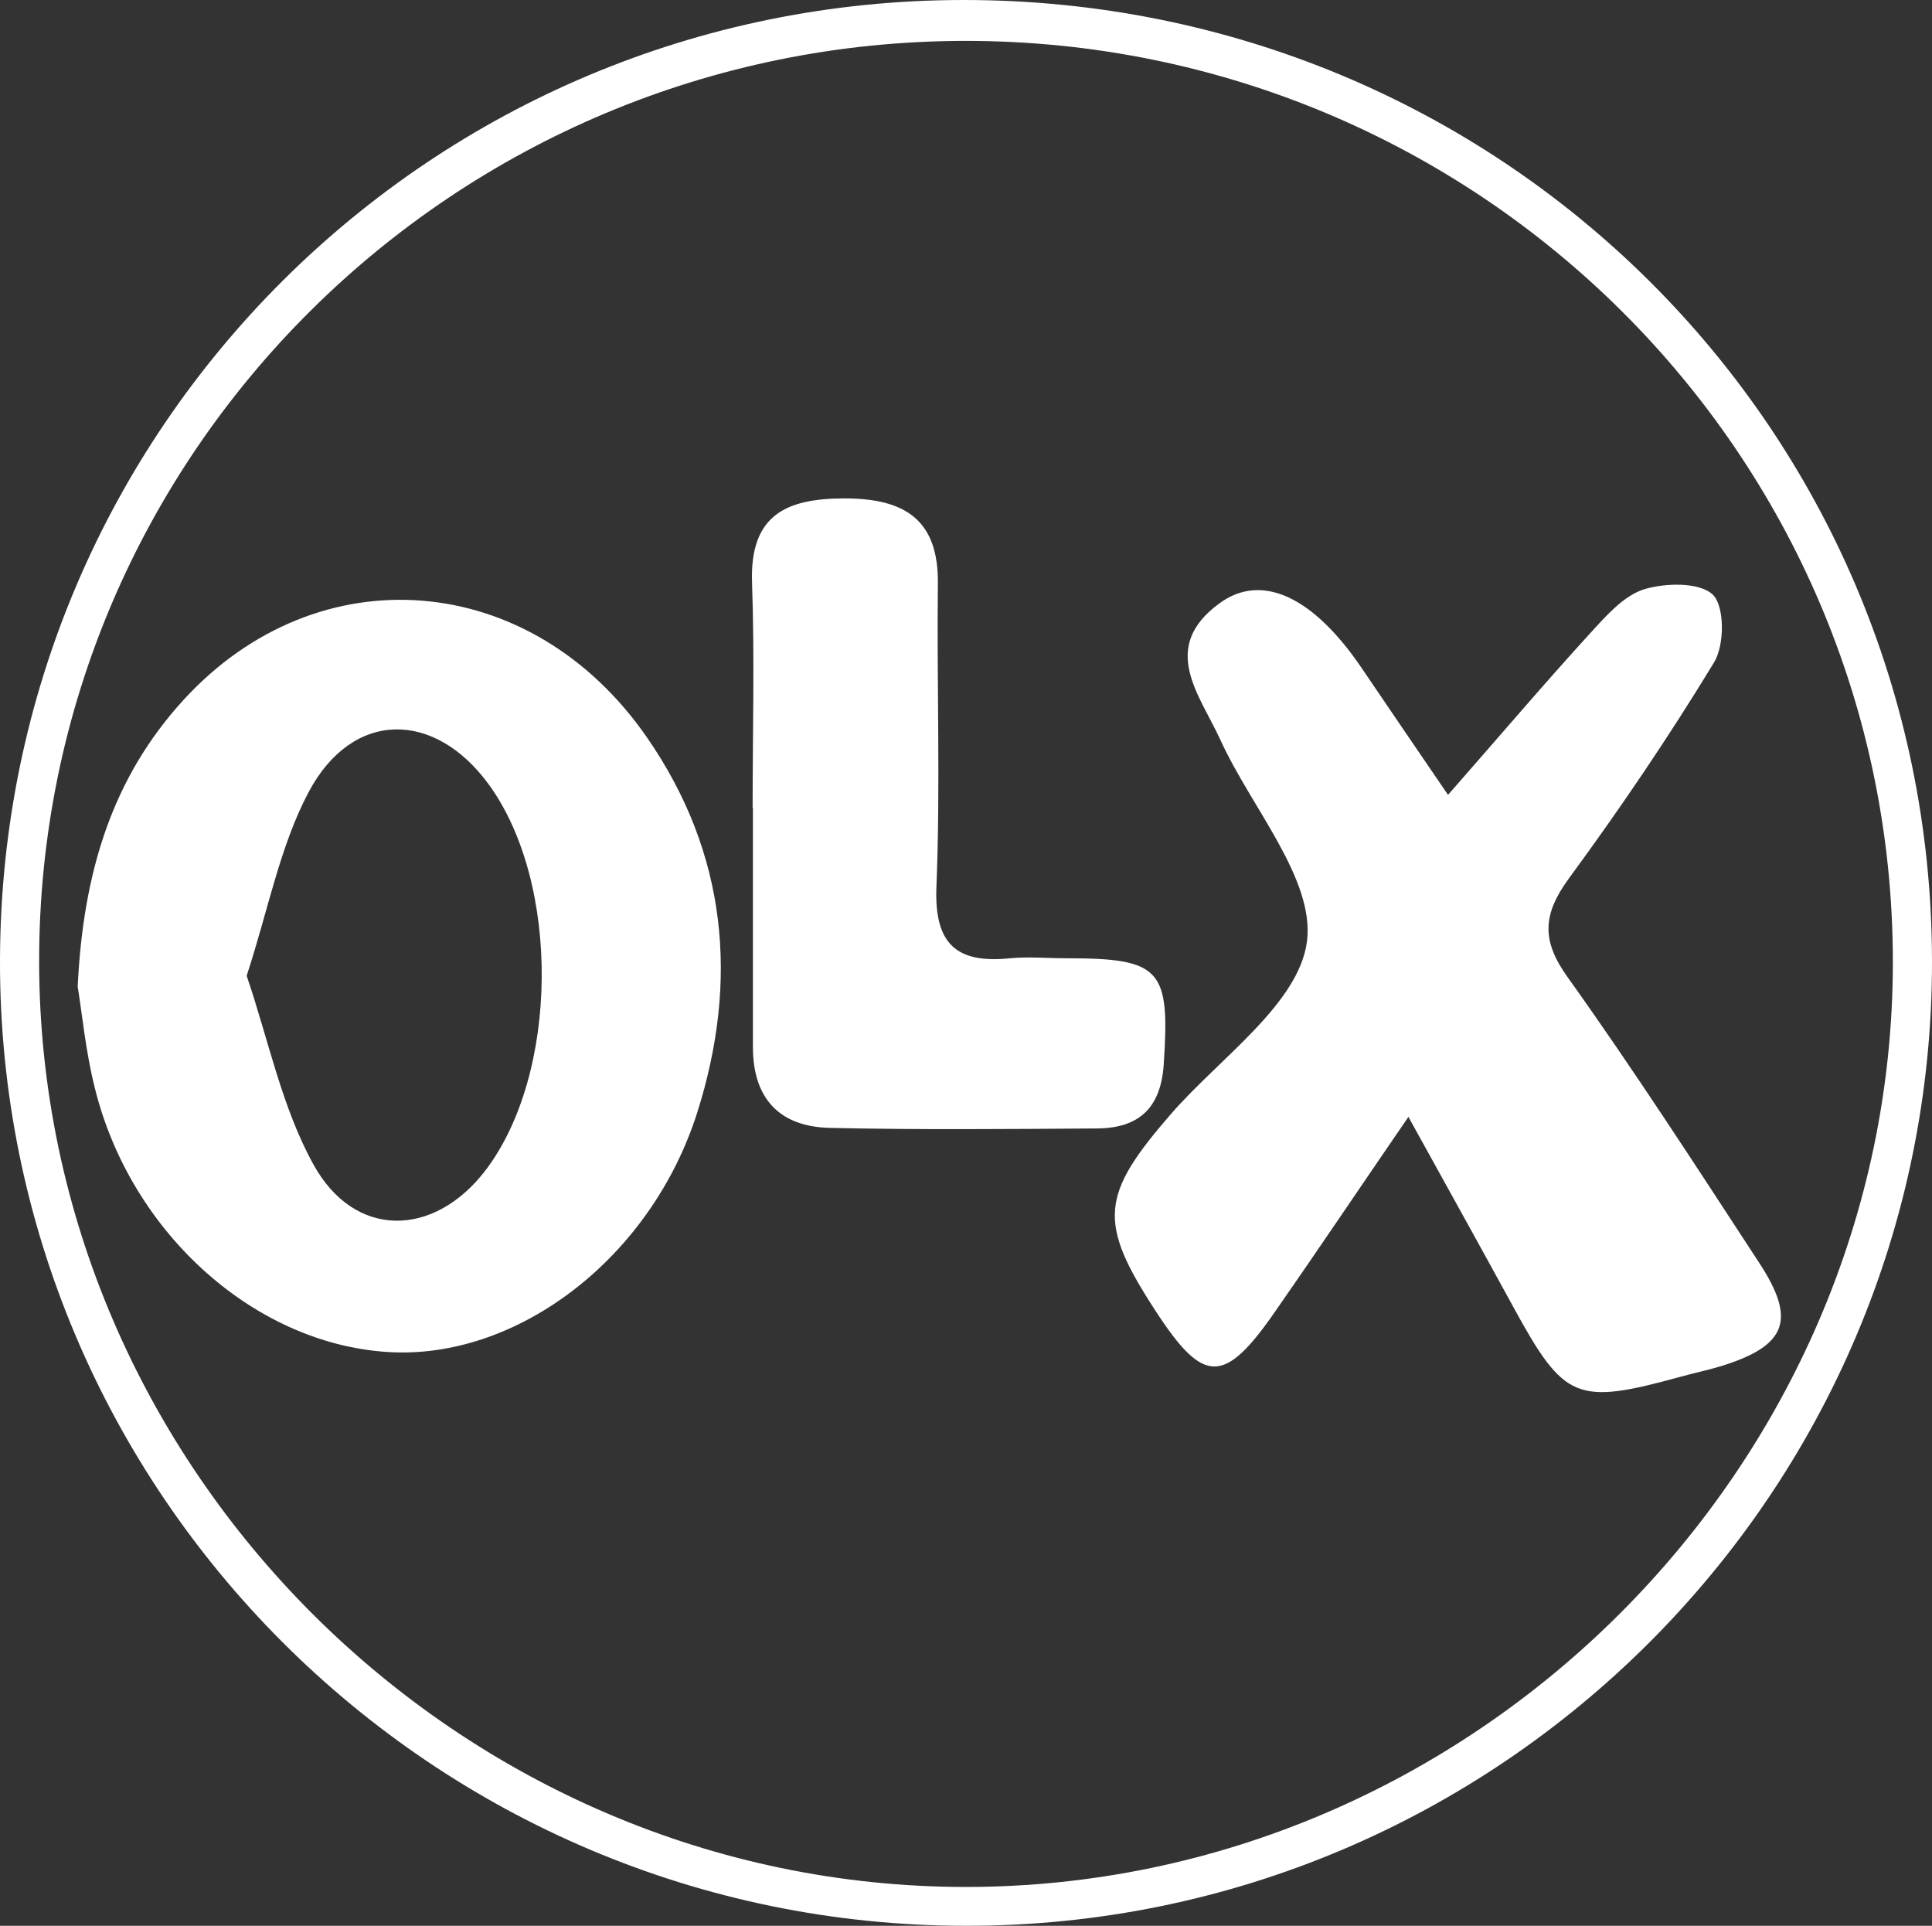
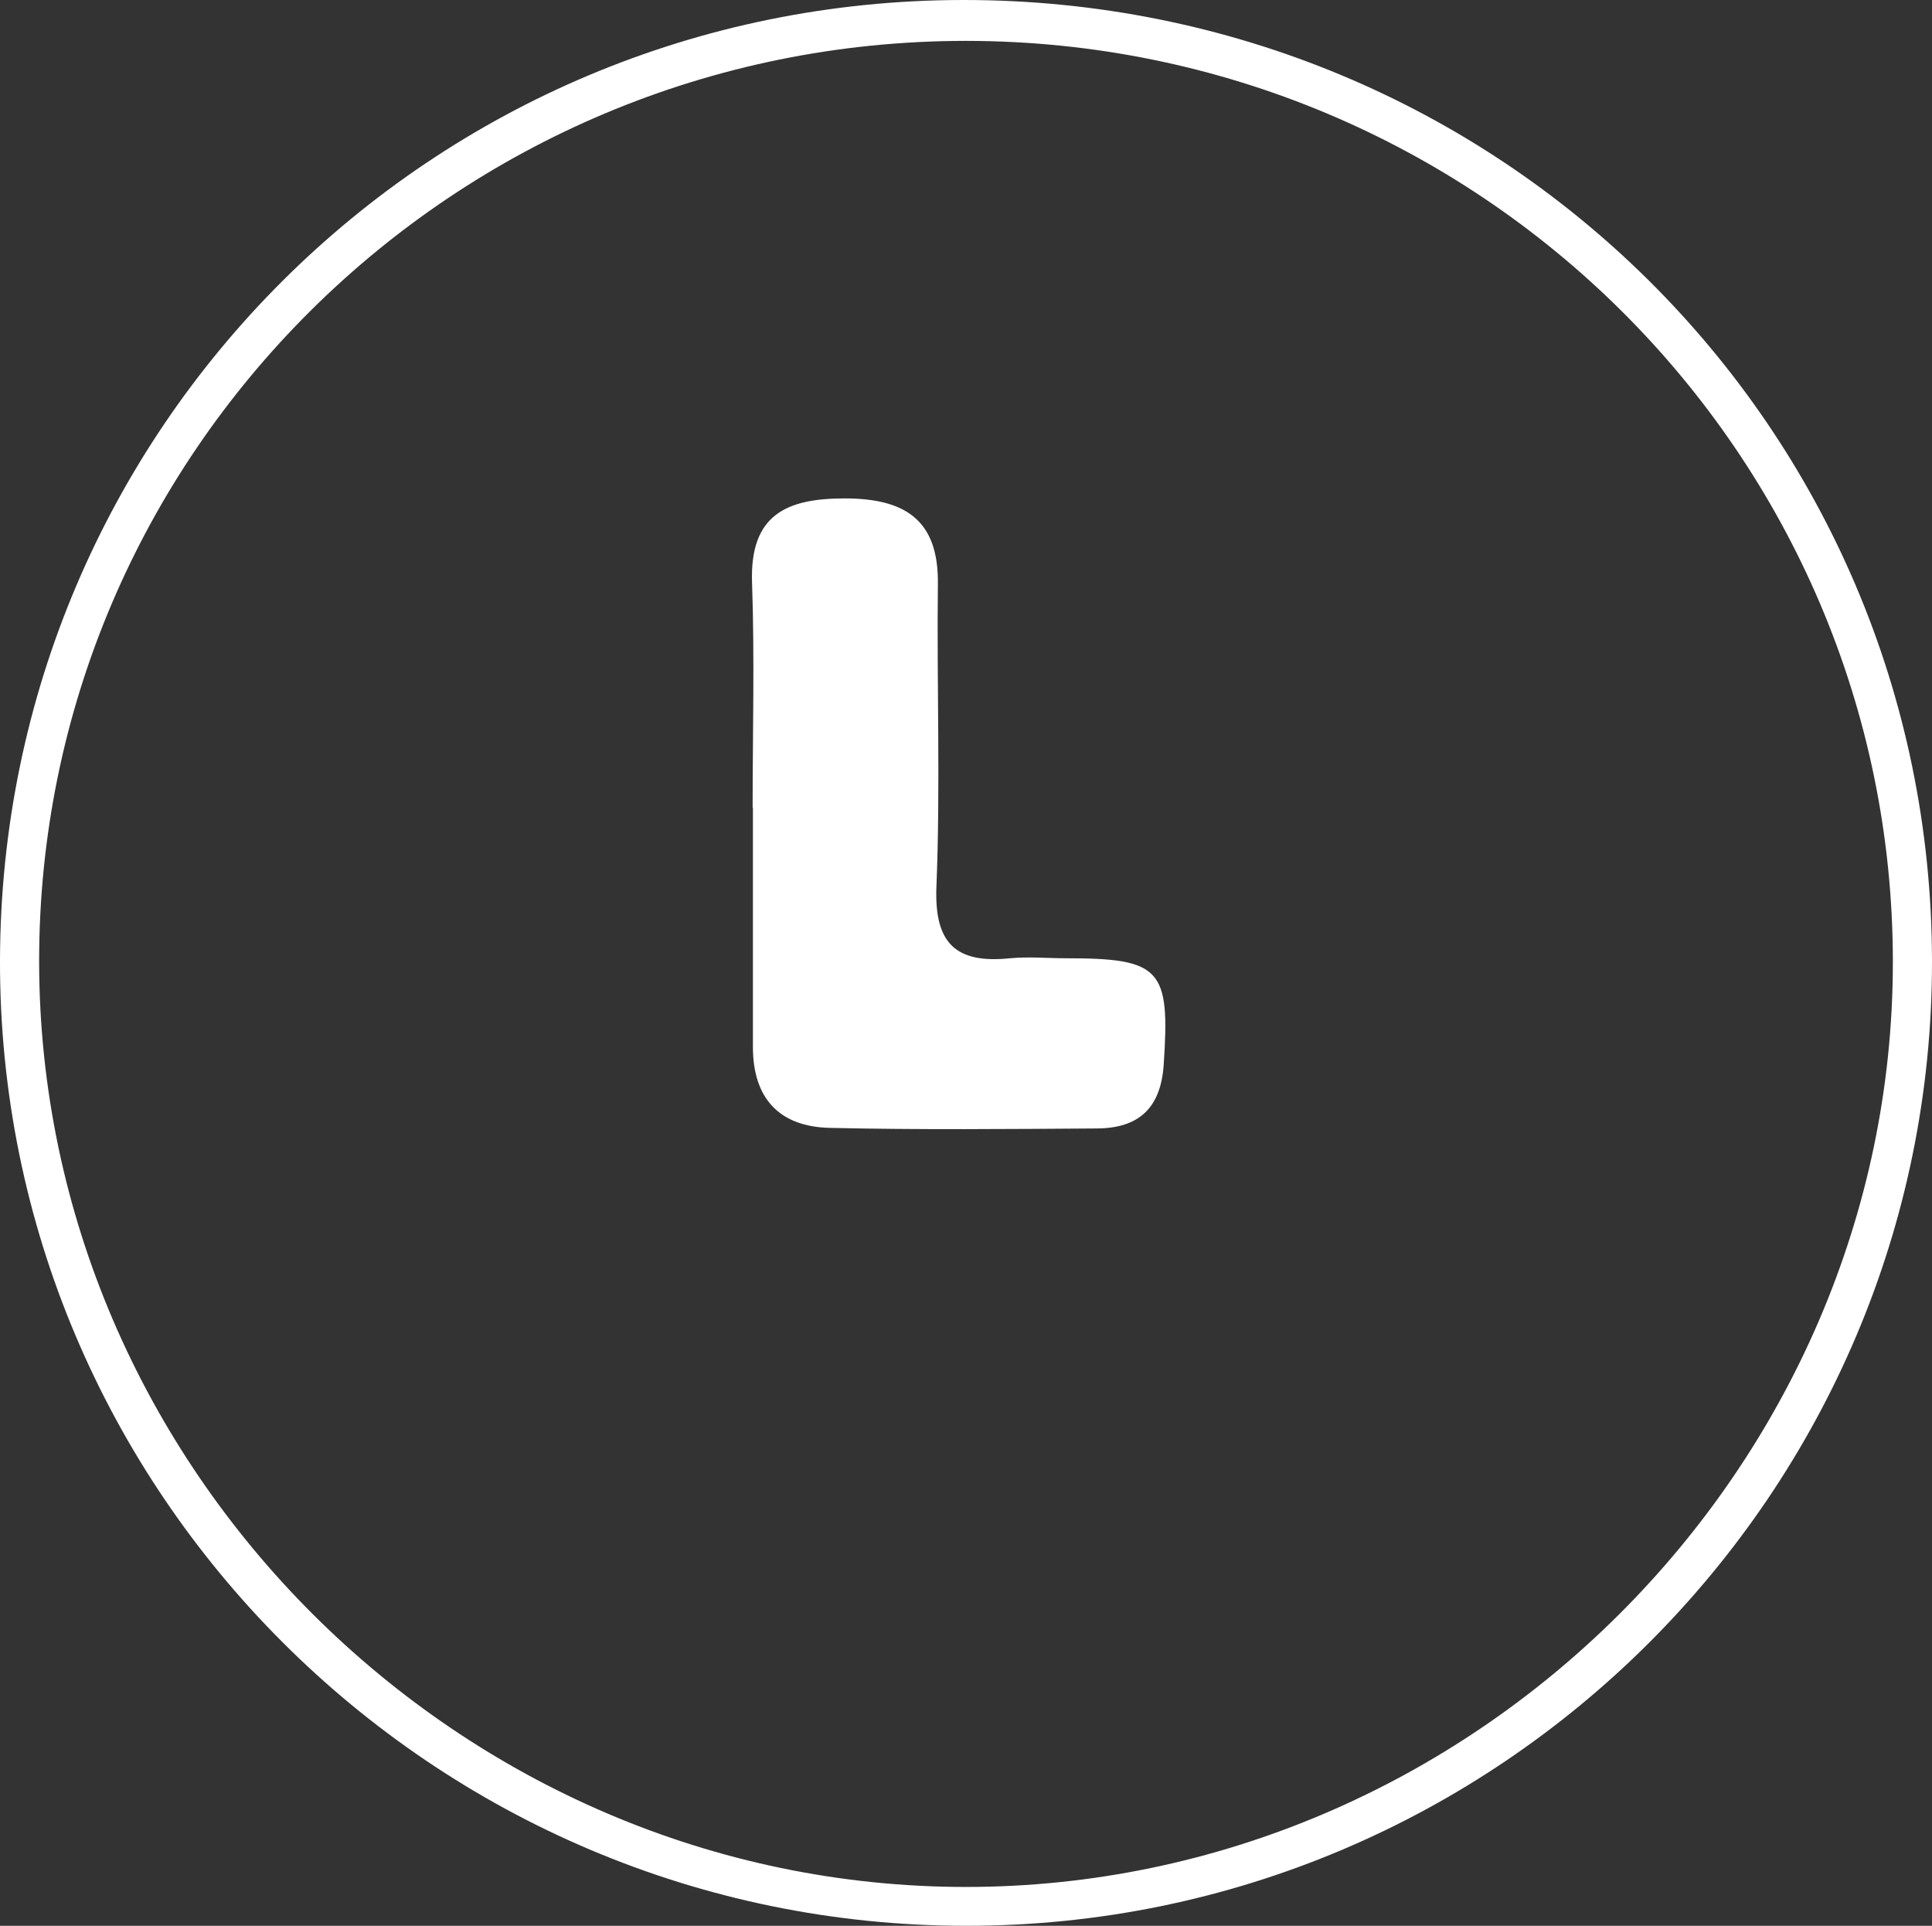
<svg xmlns="http://www.w3.org/2000/svg" id="Layer_1" data-name="Layer 1" viewBox="0 0 66.64 66.42">
  <rect x="0" y="0" width="66.64" height="66.42" fill="#333333" stroke="none" />
  <defs>
    <style>
      .cls-1 {
        fill: #fff;
        stroke-width: 0px;
      }
    </style>
  </defs>
  <path class="cls-1" d="M66.64,33.13c.03,18.34-14.95,33.31-33.33,33.29C14.92,66.41-.05,51.44,0,33.1.05,14.79,14.86.02,33.21,0c18.51-.02,33.4,14.73,33.43,33.13M33.32,1.41c-17.65,0-31.99,14.24-31.97,31.77.02,17.45,14.5,31.9,31.97,31.9,17.47,0,31.97-14.46,31.97-31.9,0-17.54-14.31-31.76-31.97-31.77" />
-   <path class="cls-1" d="M49.95,27.41c1.8-2.05,3.32-3.84,4.9-5.57.54-.59,1.14-1.28,1.84-1.51.74-.23,1.93-.26,2.39.18.41.4.41,1.74.04,2.34-1.55,2.55-3.23,5.03-5,7.44-.9,1.23-.97,2.13-.05,3.41,2.3,3.22,4.45,6.55,6.62,9.87,1.28,1.96.93,2.84-1.3,3.54-.46.14-.94.24-1.41.37-3.61.99-4.02.82-5.78-2.4-1.12-2.05-2.26-4.1-3.62-6.56-1.64,2.39-3.09,4.55-4.58,6.69-1.77,2.56-2.48,2.55-4.13.02-2.01-3.08-1.92-4,.52-6.81,1.69-1.94,4.4-3.79,4.69-5.94.28-2.15-1.91-4.61-2.98-6.95-.71-1.56-2.13-3.19-.04-4.72,1.47-1.08,3.25-.21,4.9,2.22.94,1.39,1.9,2.79,2.99,4.39" />
-   <path class="cls-1" d="M2.68,34.02c.19-3.94,1.19-7.19,3.65-9.88,4.64-5.07,11.99-4.49,15.99,1.3,2.76,3.99,3.17,8.39,1.73,12.93-1.58,4.97-6.1,8.44-10.48,8.27-4.68-.19-9.07-4.06-10.31-9.16-.31-1.25-.43-2.54-.58-3.45M8.51,33.66c.75,2.2,1.21,4.53,2.3,6.5,1.42,2.58,4.16,2.53,5.94.2,2.53-3.33,2.59-9.88.12-13.29-1.88-2.59-4.71-2.59-6.22.24-.99,1.86-1.39,4.04-2.14,6.34" />
  <path class="cls-1" d="M25.96,27.86c0-2.59.07-5.18-.02-7.77-.08-2.33,1.18-2.9,3.19-2.9,2.05,0,3.25.71,3.22,2.95-.04,3.48.09,6.97-.05,10.44-.08,1.98.69,2.66,2.54,2.47.64-.06,1.29,0,1.94,0,3.28,0,3.58.38,3.36,3.66-.1,1.52-.87,2.2-2.3,2.21-3.07.02-6.15.05-9.22-.02-1.73-.04-2.65-1.01-2.65-2.79,0-2.75,0-5.5,0-8.26h0Z" />
</svg>